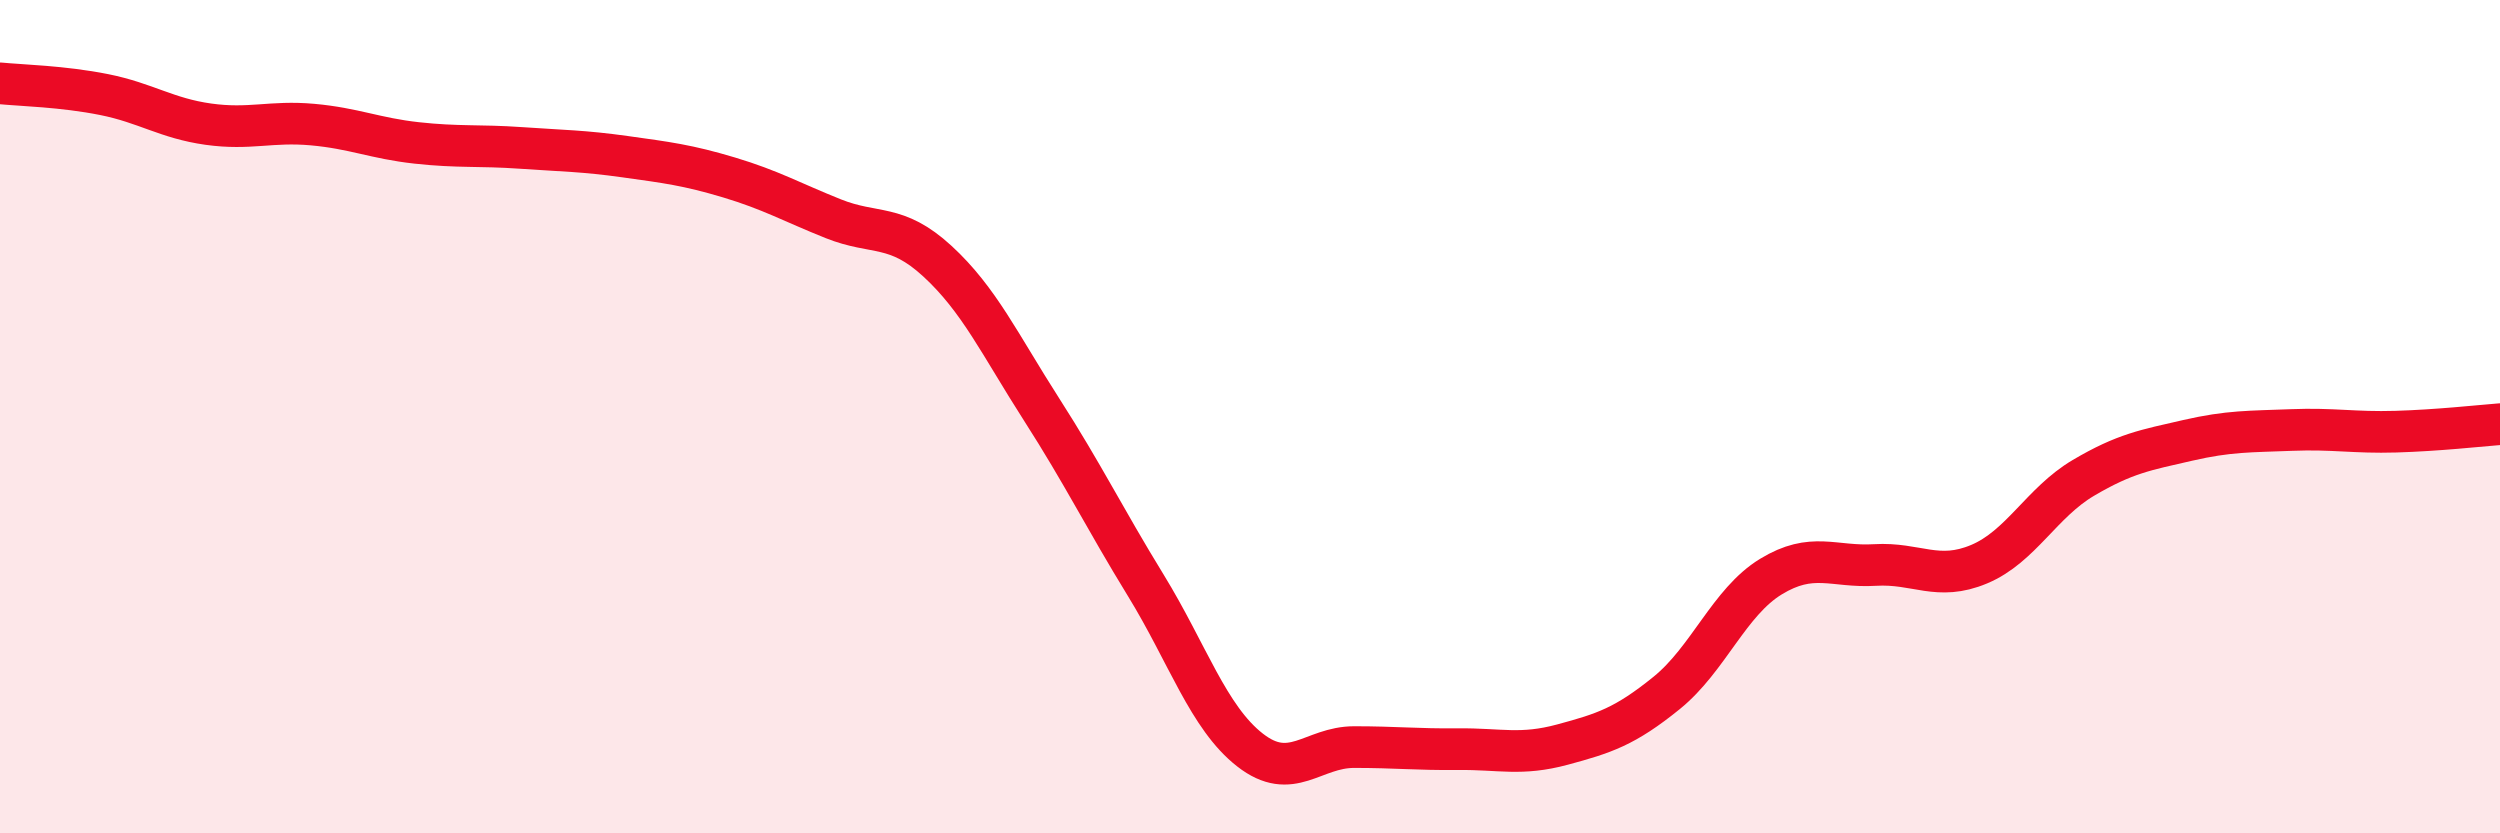
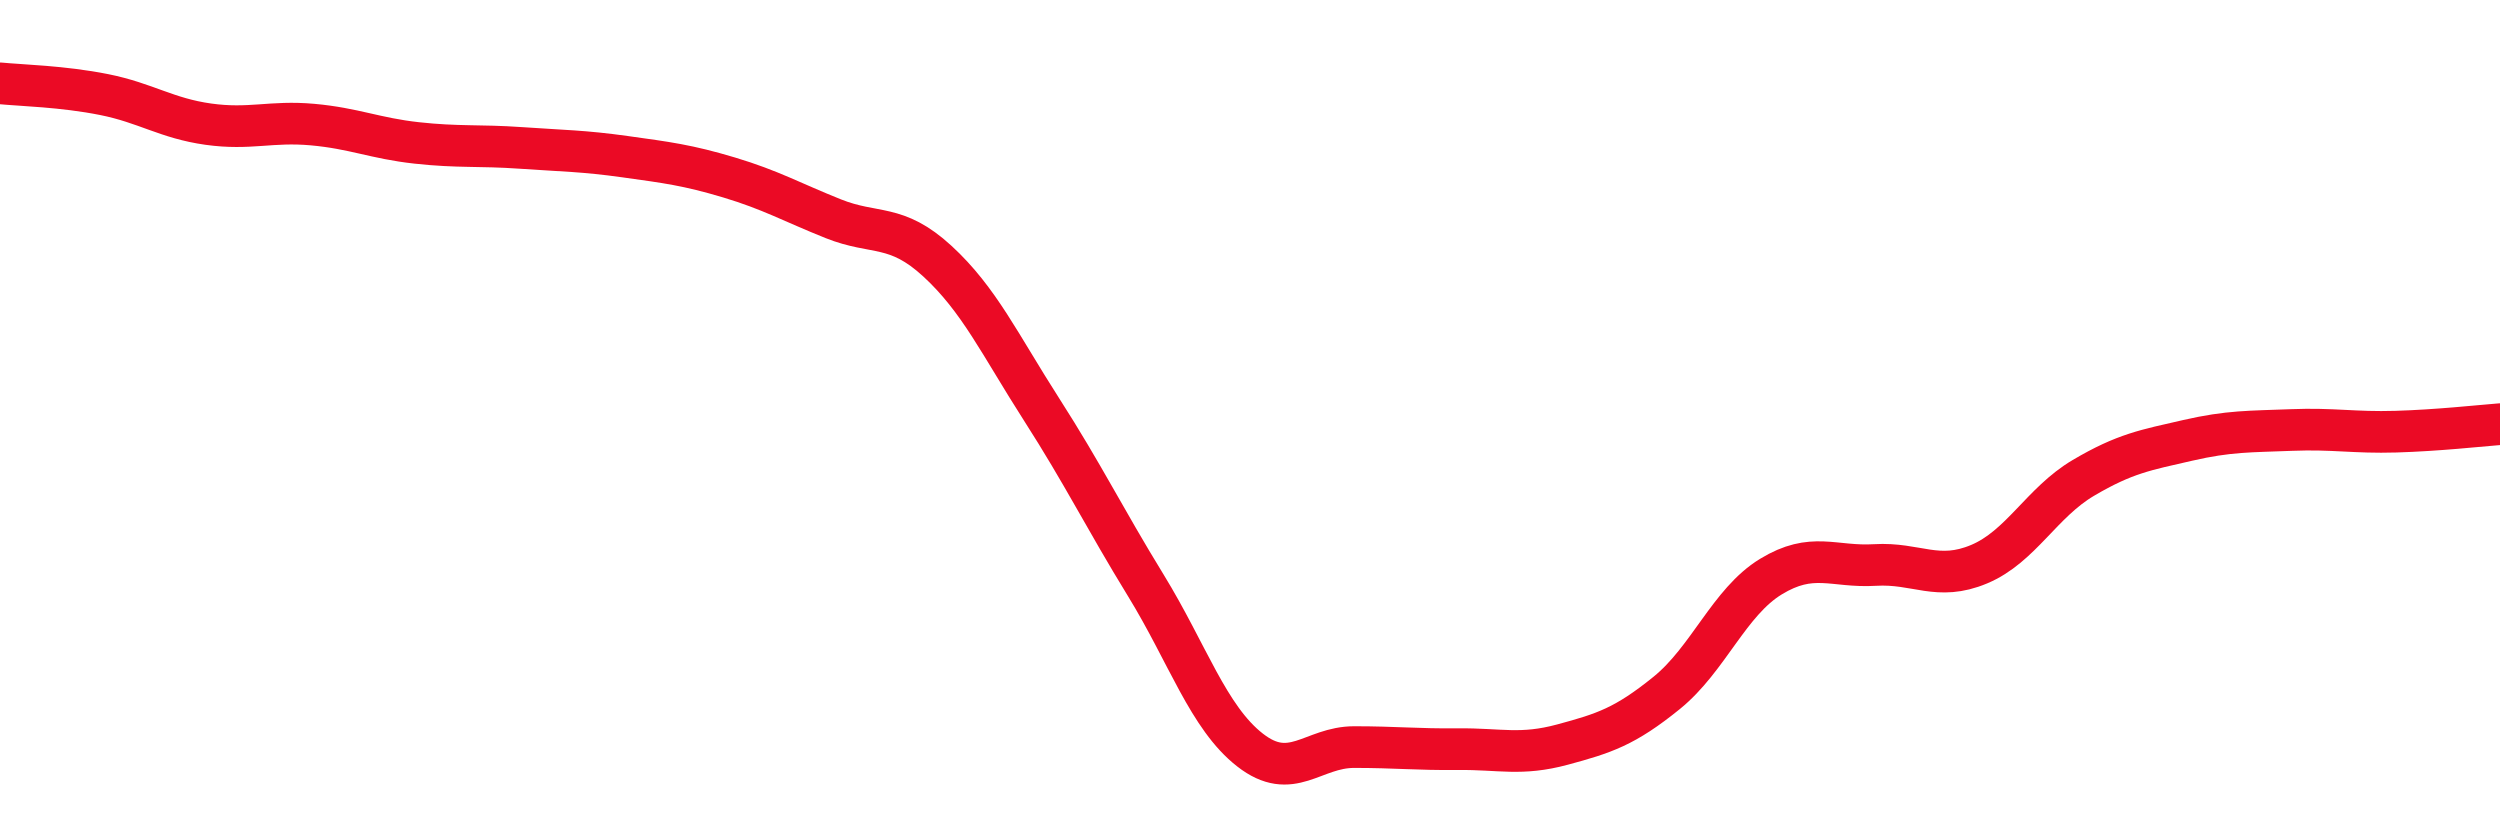
<svg xmlns="http://www.w3.org/2000/svg" width="60" height="20" viewBox="0 0 60 20">
-   <path d="M 0,2 C 0.5,2.05 1.5,2.07 2.5,2.27 C 3.5,2.47 4,2.84 5,2.98 C 6,3.12 6.5,2.9 7.5,2.99 C 8.5,3.08 9,3.32 10,3.43 C 11,3.54 11.5,3.48 12.5,3.55 C 13.5,3.62 14,3.62 15,3.76 C 16,3.9 16.5,3.96 17.5,4.26 C 18.5,4.56 19,4.85 20,5.25 C 21,5.65 21.5,5.35 22.5,6.27 C 23.5,7.19 24,8.27 25,9.83 C 26,11.39 26.5,12.42 27.5,14.05 C 28.5,15.68 29,17.22 30,18 C 31,18.78 31.5,17.93 32.5,17.93 C 33.5,17.93 34,17.99 35,17.98 C 36,17.97 36.5,18.14 37.5,17.87 C 38.5,17.6 39,17.44 40,16.63 C 41,15.82 41.5,14.45 42.5,13.84 C 43.5,13.23 44,13.62 45,13.56 C 46,13.5 46.5,13.96 47.5,13.54 C 48.5,13.12 49,12.06 50,11.47 C 51,10.88 51.5,10.8 52.5,10.57 C 53.5,10.34 54,10.36 55,10.32 C 56,10.28 56.5,10.39 57.5,10.36 C 58.5,10.33 59.5,10.22 60,10.18L60 20L0 20Z" fill="#EB0A25" opacity="0.1" stroke-linecap="round" stroke-linejoin="round" />
  <path d="M 0,2 C 0.5,2.05 1.5,2.07 2.5,2.27 C 3.5,2.47 4,2.84 5,2.98 C 6,3.12 6.5,2.9 7.5,2.99 C 8.5,3.08 9,3.32 10,3.43 C 11,3.54 11.5,3.48 12.5,3.55 C 13.5,3.62 14,3.62 15,3.76 C 16,3.9 16.5,3.96 17.5,4.26 C 18.5,4.56 19,4.85 20,5.25 C 21,5.65 21.5,5.35 22.5,6.27 C 23.5,7.19 24,8.27 25,9.83 C 26,11.39 26.5,12.42 27.5,14.05 C 28.5,15.68 29,17.22 30,18 C 31,18.78 31.5,17.93 32.5,17.93 C 33.5,17.93 34,17.99 35,17.98 C 36,17.97 36.5,18.14 37.5,17.87 C 38.5,17.6 39,17.44 40,16.63 C 41,15.82 41.5,14.45 42.5,13.84 C 43.5,13.23 44,13.62 45,13.56 C 46,13.5 46.5,13.96 47.5,13.54 C 48.5,13.12 49,12.06 50,11.47 C 51,10.88 51.5,10.8 52.5,10.57 C 53.5,10.34 54,10.36 55,10.32 C 56,10.28 56.5,10.39 57.5,10.36 C 58.5,10.33 59.5,10.22 60,10.18" stroke="#EB0A25" stroke-width="1" fill="none" stroke-linecap="round" stroke-linejoin="round" />
</svg>